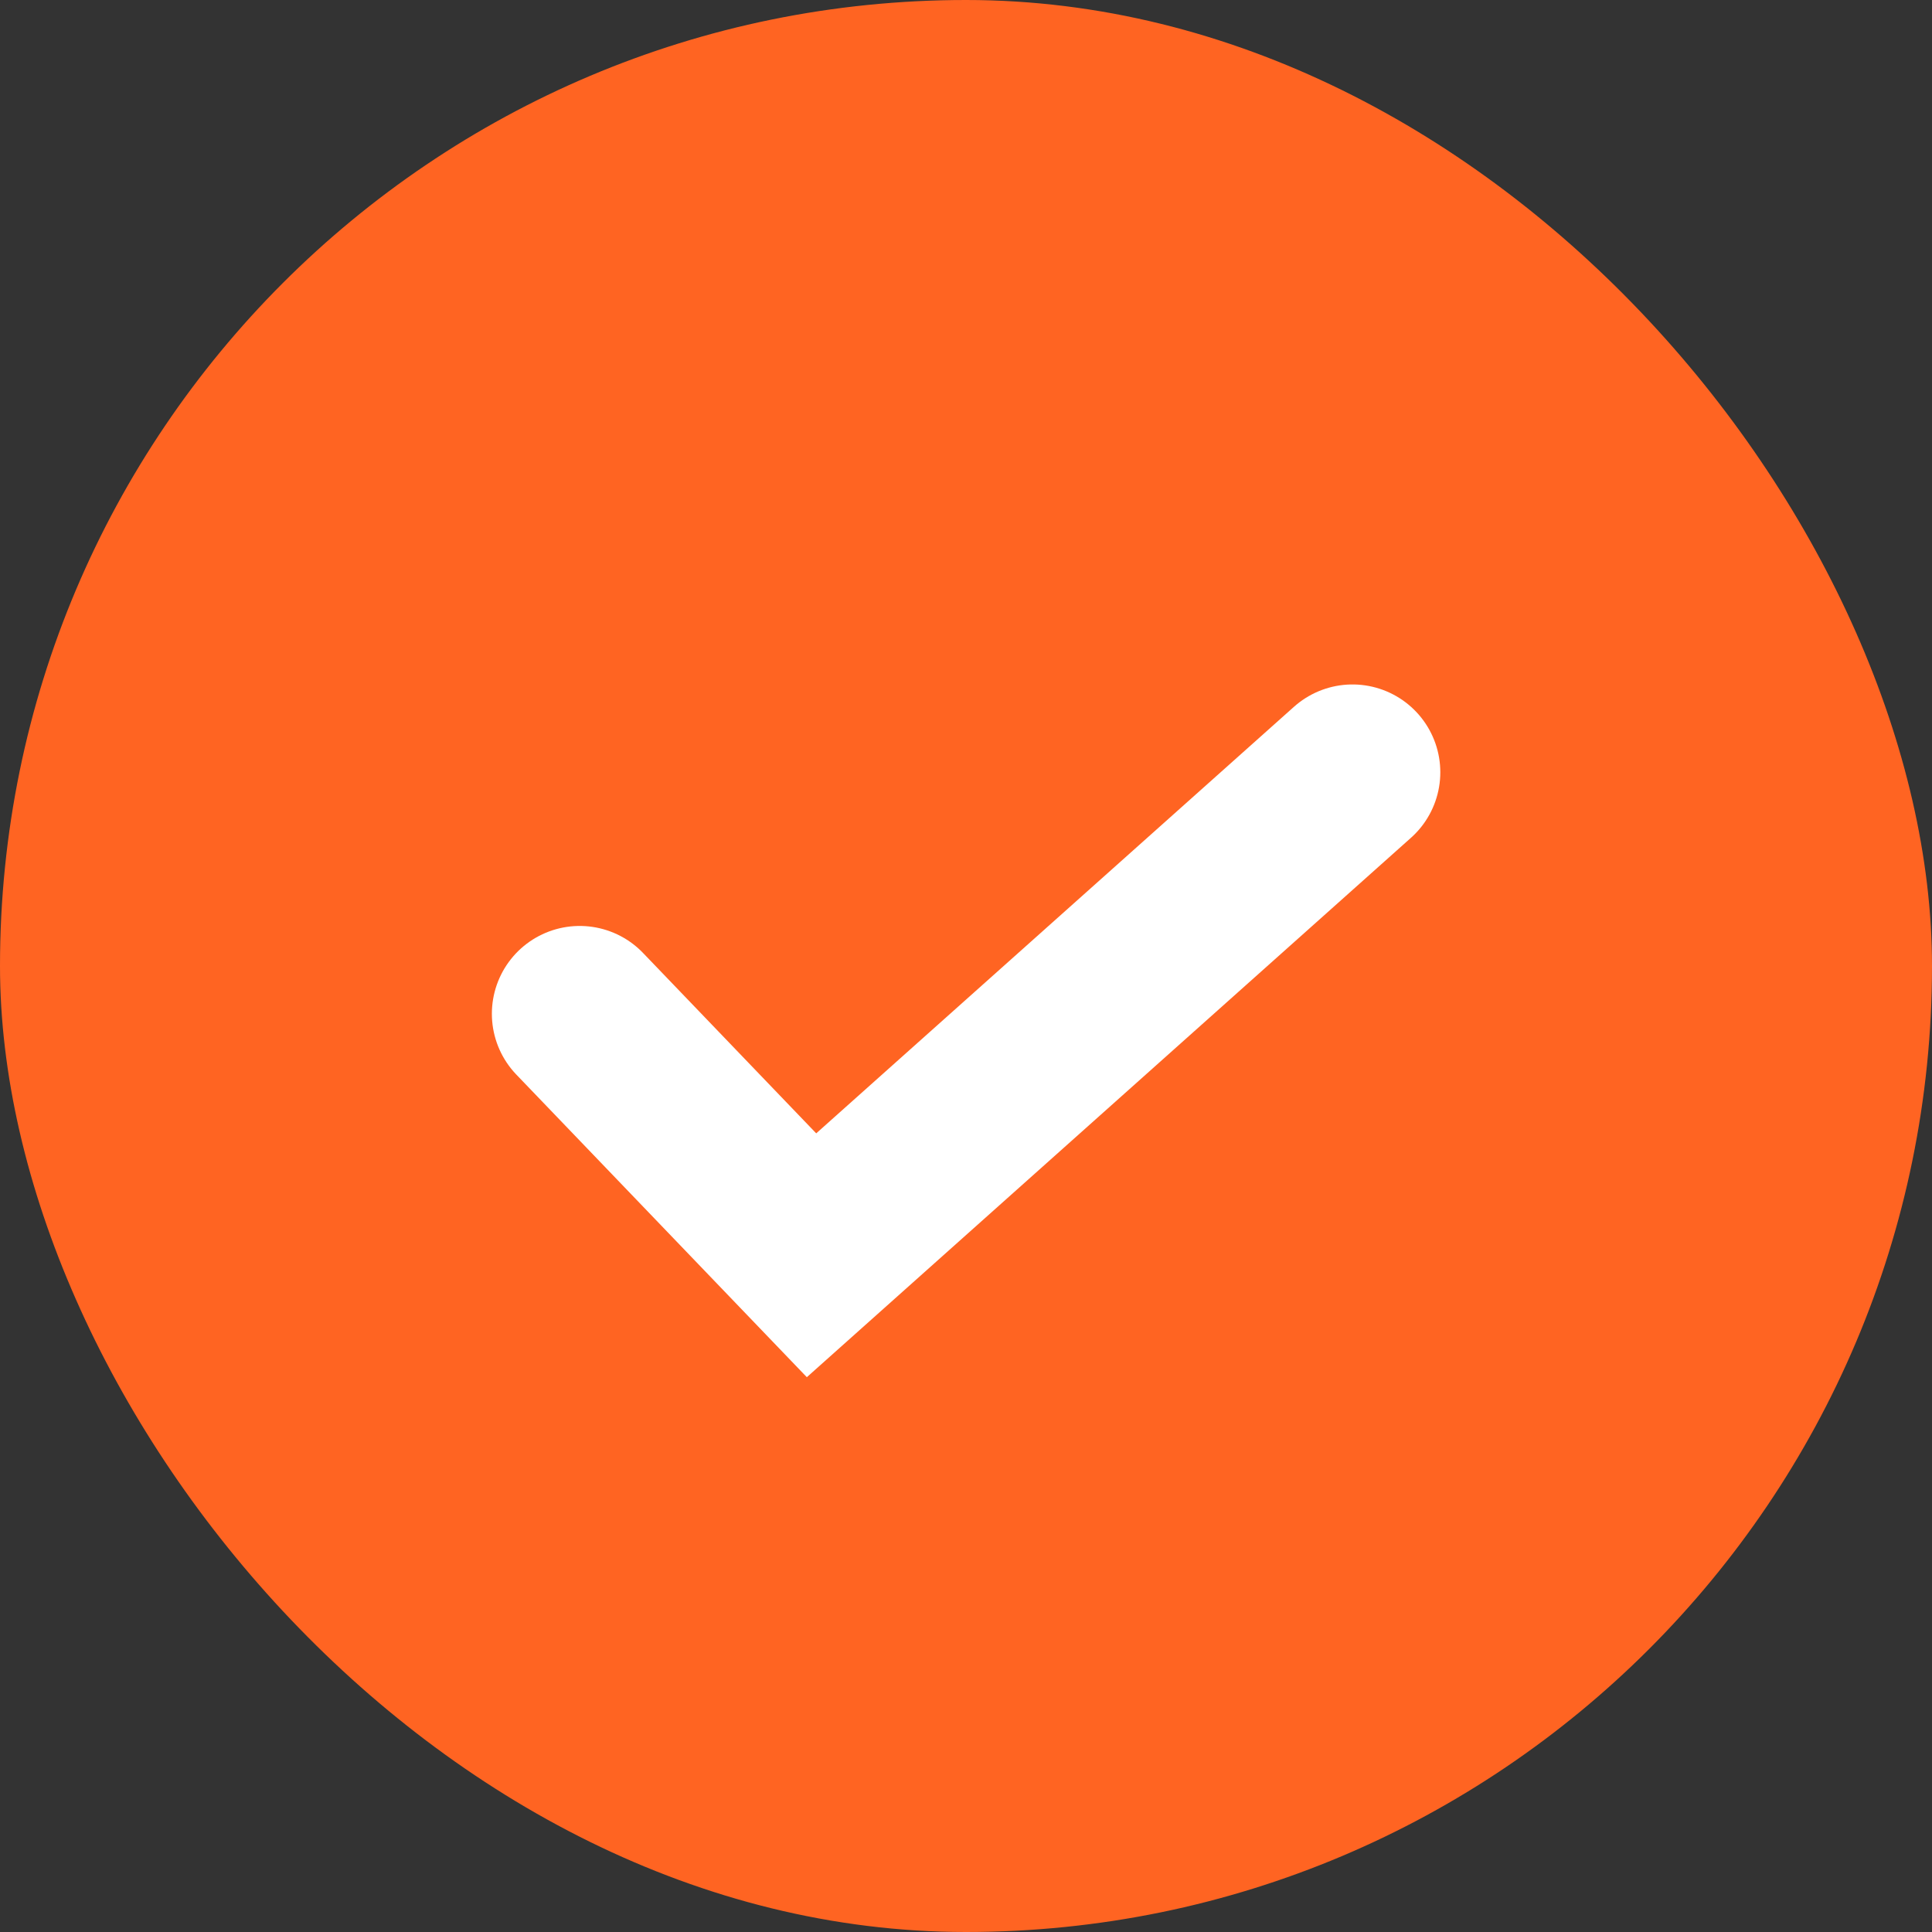
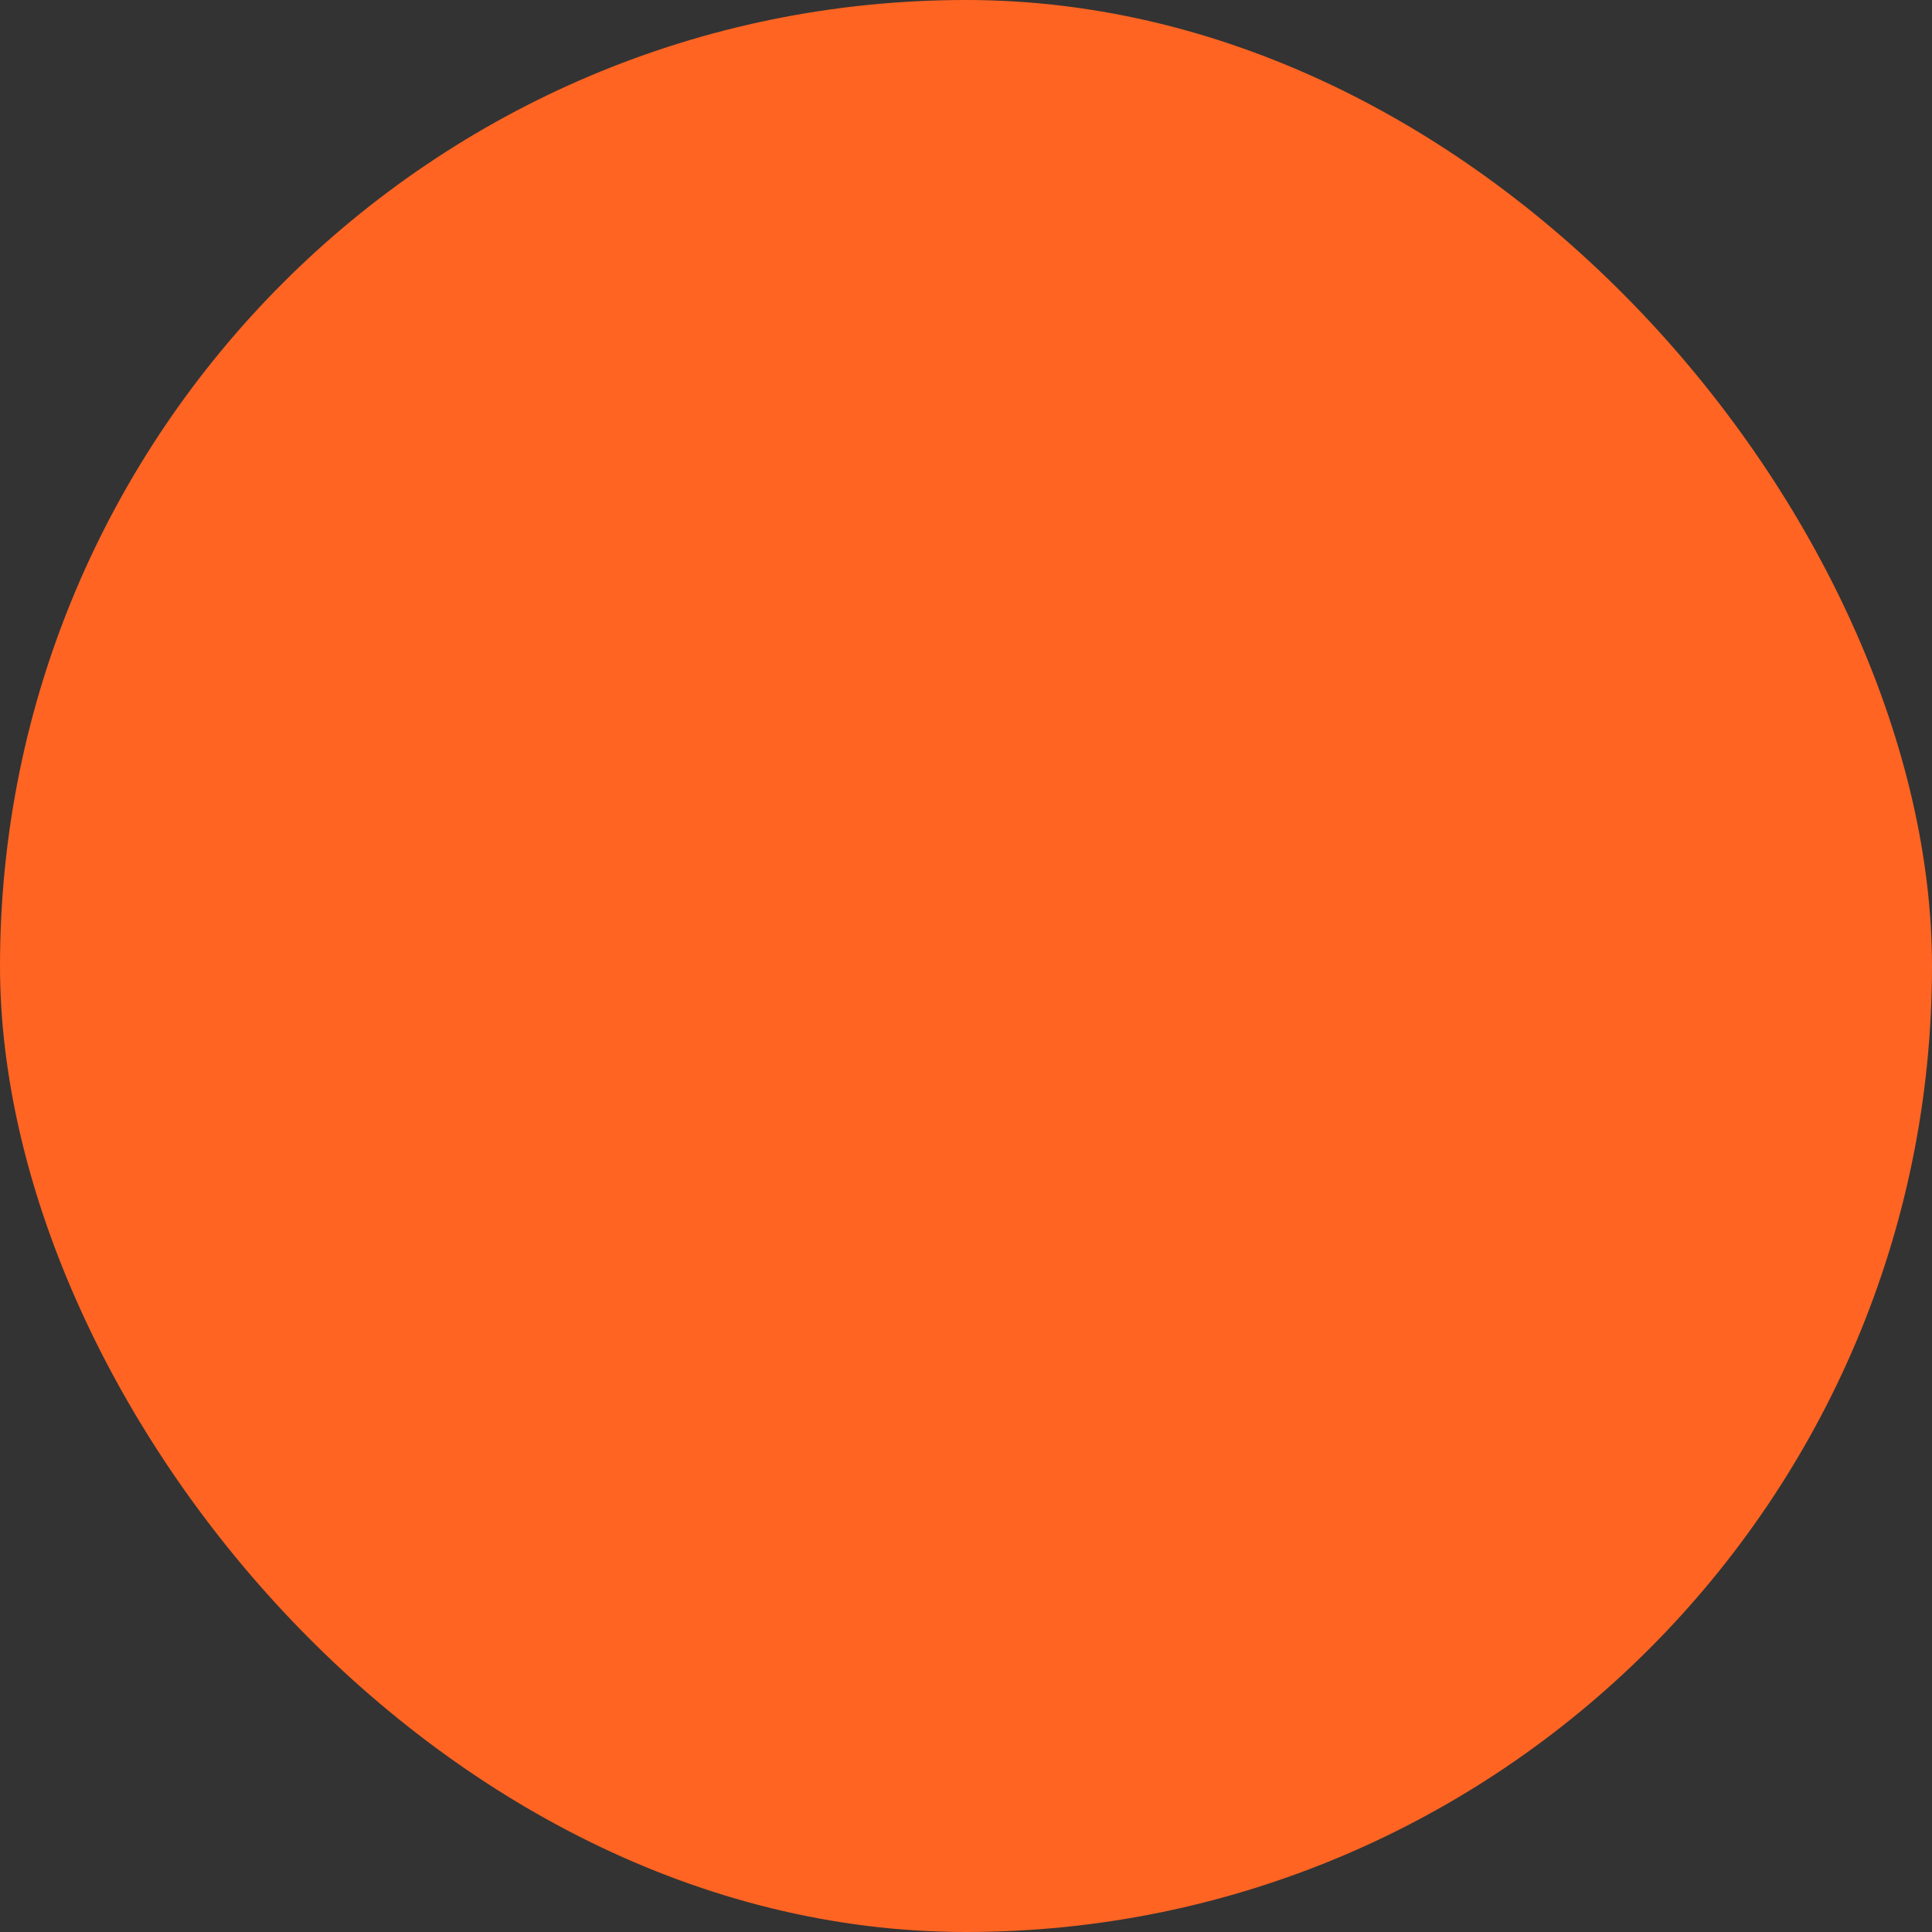
<svg xmlns="http://www.w3.org/2000/svg" width="22" height="22" viewBox="0 0 22 22" fill="none">
  <rect x="0" y="0" width="22" height="22" fill="#333333" stroke="none" />
  <rect width="22" height="22" rx="11" fill="#FF6422" />
-   <path d="M6.601 11.544L9.241 14.294L15.401 8.794" stroke="white" stroke-width="2" stroke-linecap="round" />
</svg>